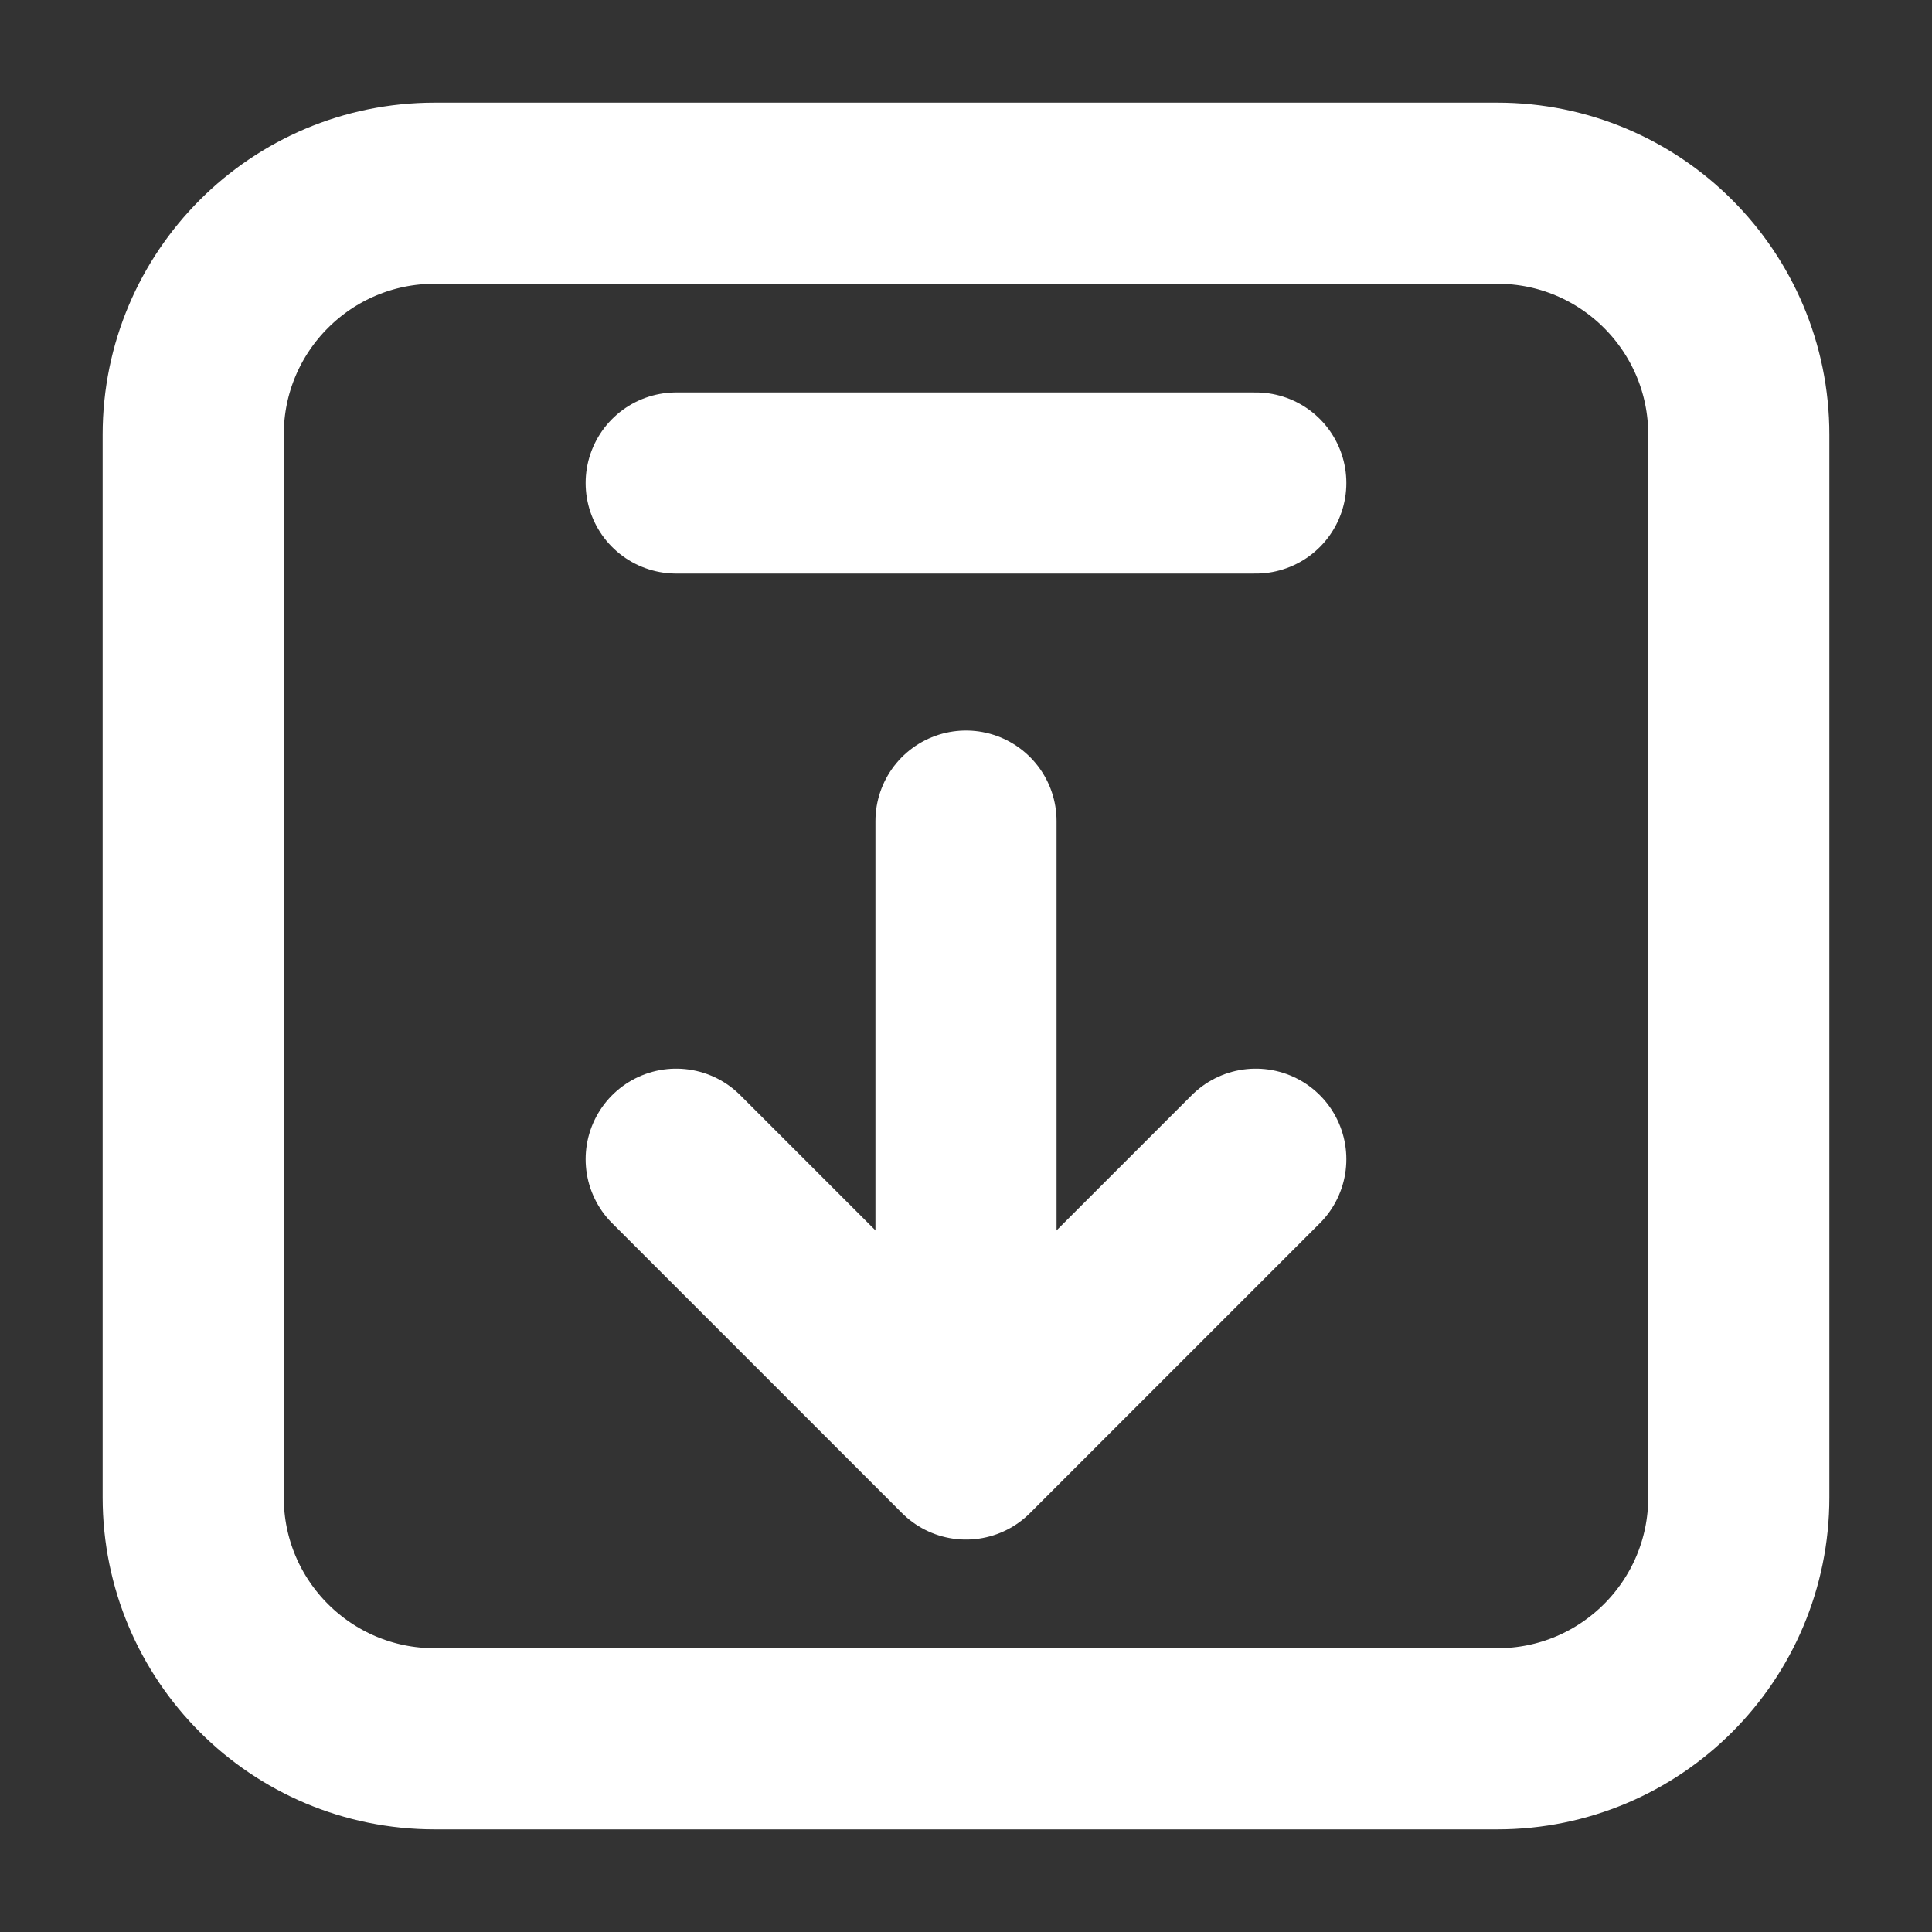
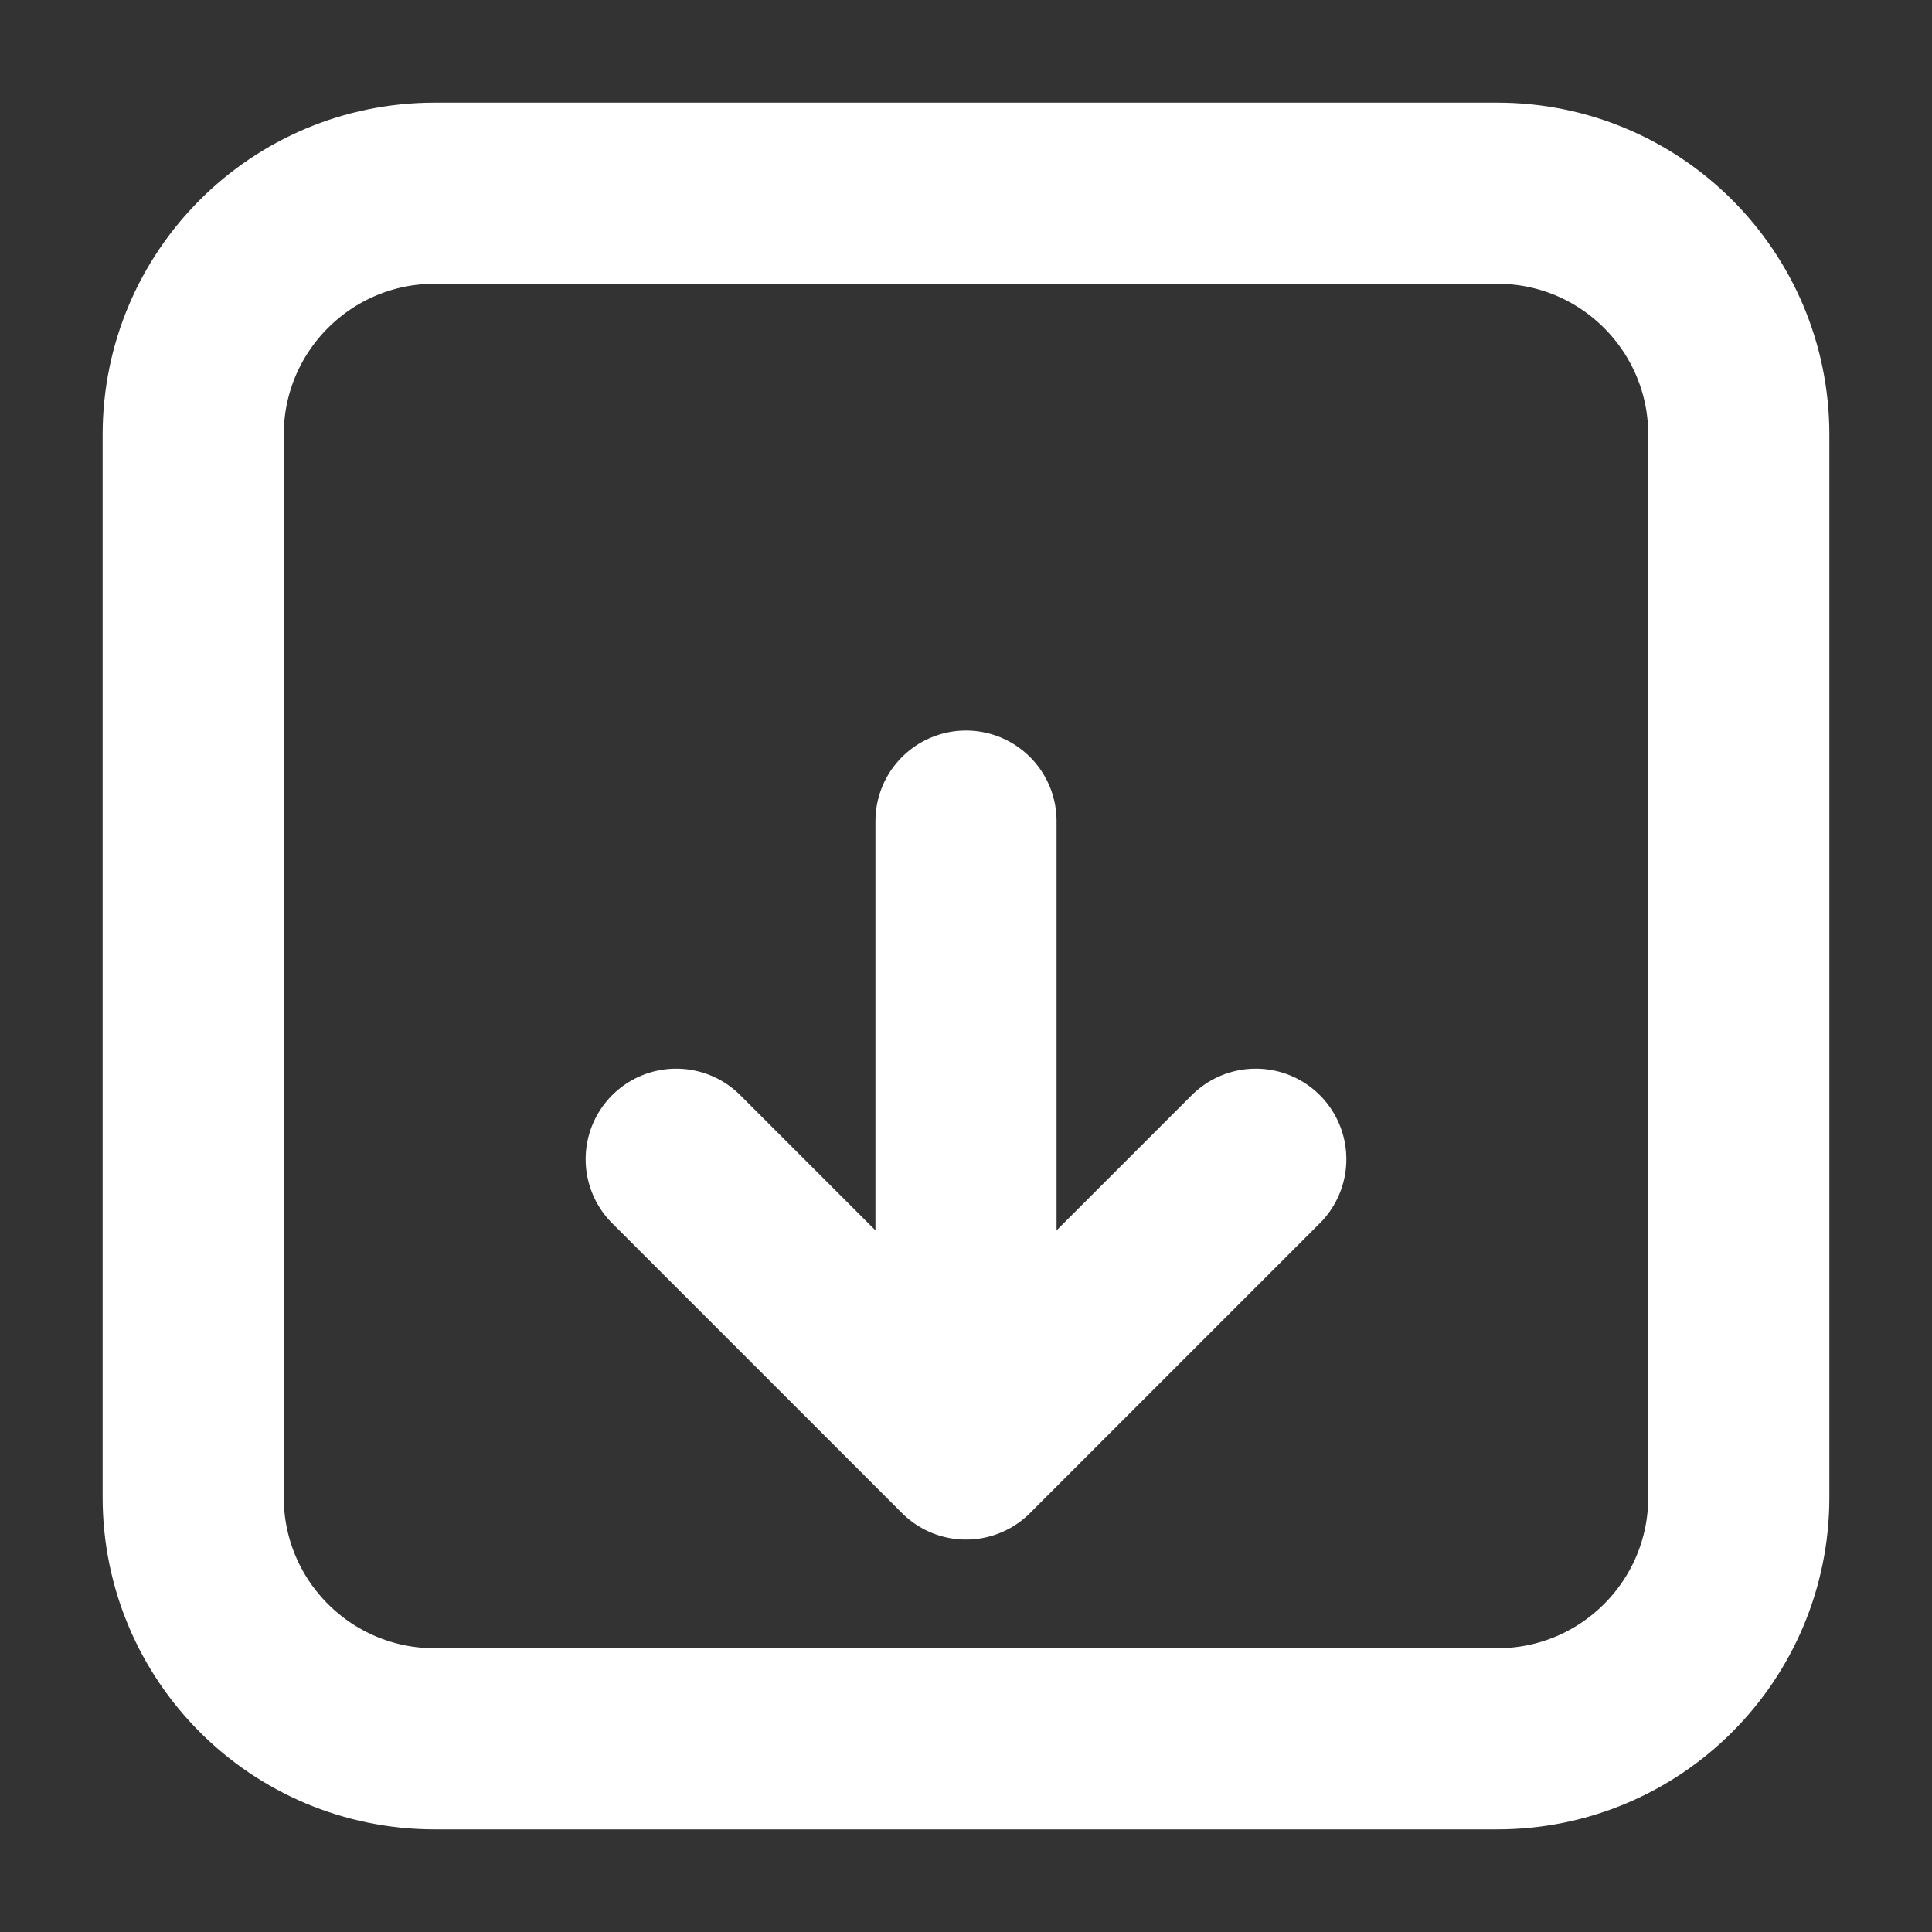
<svg xmlns="http://www.w3.org/2000/svg" width="16px" height="16px" viewBox="0 0 16 16" version="1.1">
  <rect x="0" y="0" width="16" height="16" fill="#333333" stroke="none" />
  <title>编组 34</title>
  <g id="页面-1" stroke="none" stroke-width="1" fill="none" fill-rule="evenodd">
    <g id="产品详情-10.31" transform="translate(-1158, -694)">
      <g id="编组-60" transform="translate(200, 281)">
        <g id="编组-43" transform="translate(946, 403)">
          <g id="icon/ljxd" transform="translate(12, 10)">
-             <rect id="矩形" stroke="#979797" fill="#D8D8D8" opacity="0" x="0.5" y="0.5" width="15" height="15" />
            <g id="收藏/未备份-4" transform="translate(1.6, 1.6)" stroke="#FFFFFF" stroke-linecap="round" stroke-width="1.5">
              <g id="编组" transform="translate(4, 2)">
-                 <line x1="0" y1="0.4" x2="4.8" y2="0.4" id="路径-14" fill="#FFFFFF" />
                <line x1="2.4" y1="3.2" x2="2.4" y2="8" id="路径-15" fill="#FFFFFF" stroke-linejoin="round" />
                <polyline id="路径-16" stroke-linejoin="round" points="0 6 2.4 8.4 4.8 6" />
              </g>
              <path d="M2,0 L10.8,0 C11.905,7.78148667e-16 12.8,0.895 12.8,2 L12.8,10.8 C12.8,11.905 11.905,12.8 10.8,12.8 L2,12.8 C0.895,12.8 1.11632554e-15,11.905 0,10.8 L0,2 C-1.3527075e-16,0.895 0.895,2.02906125e-16 2,0 Z" id="矩形" stroke-linejoin="round" />
            </g>
          </g>
        </g>
      </g>
    </g>
  </g>
</svg>